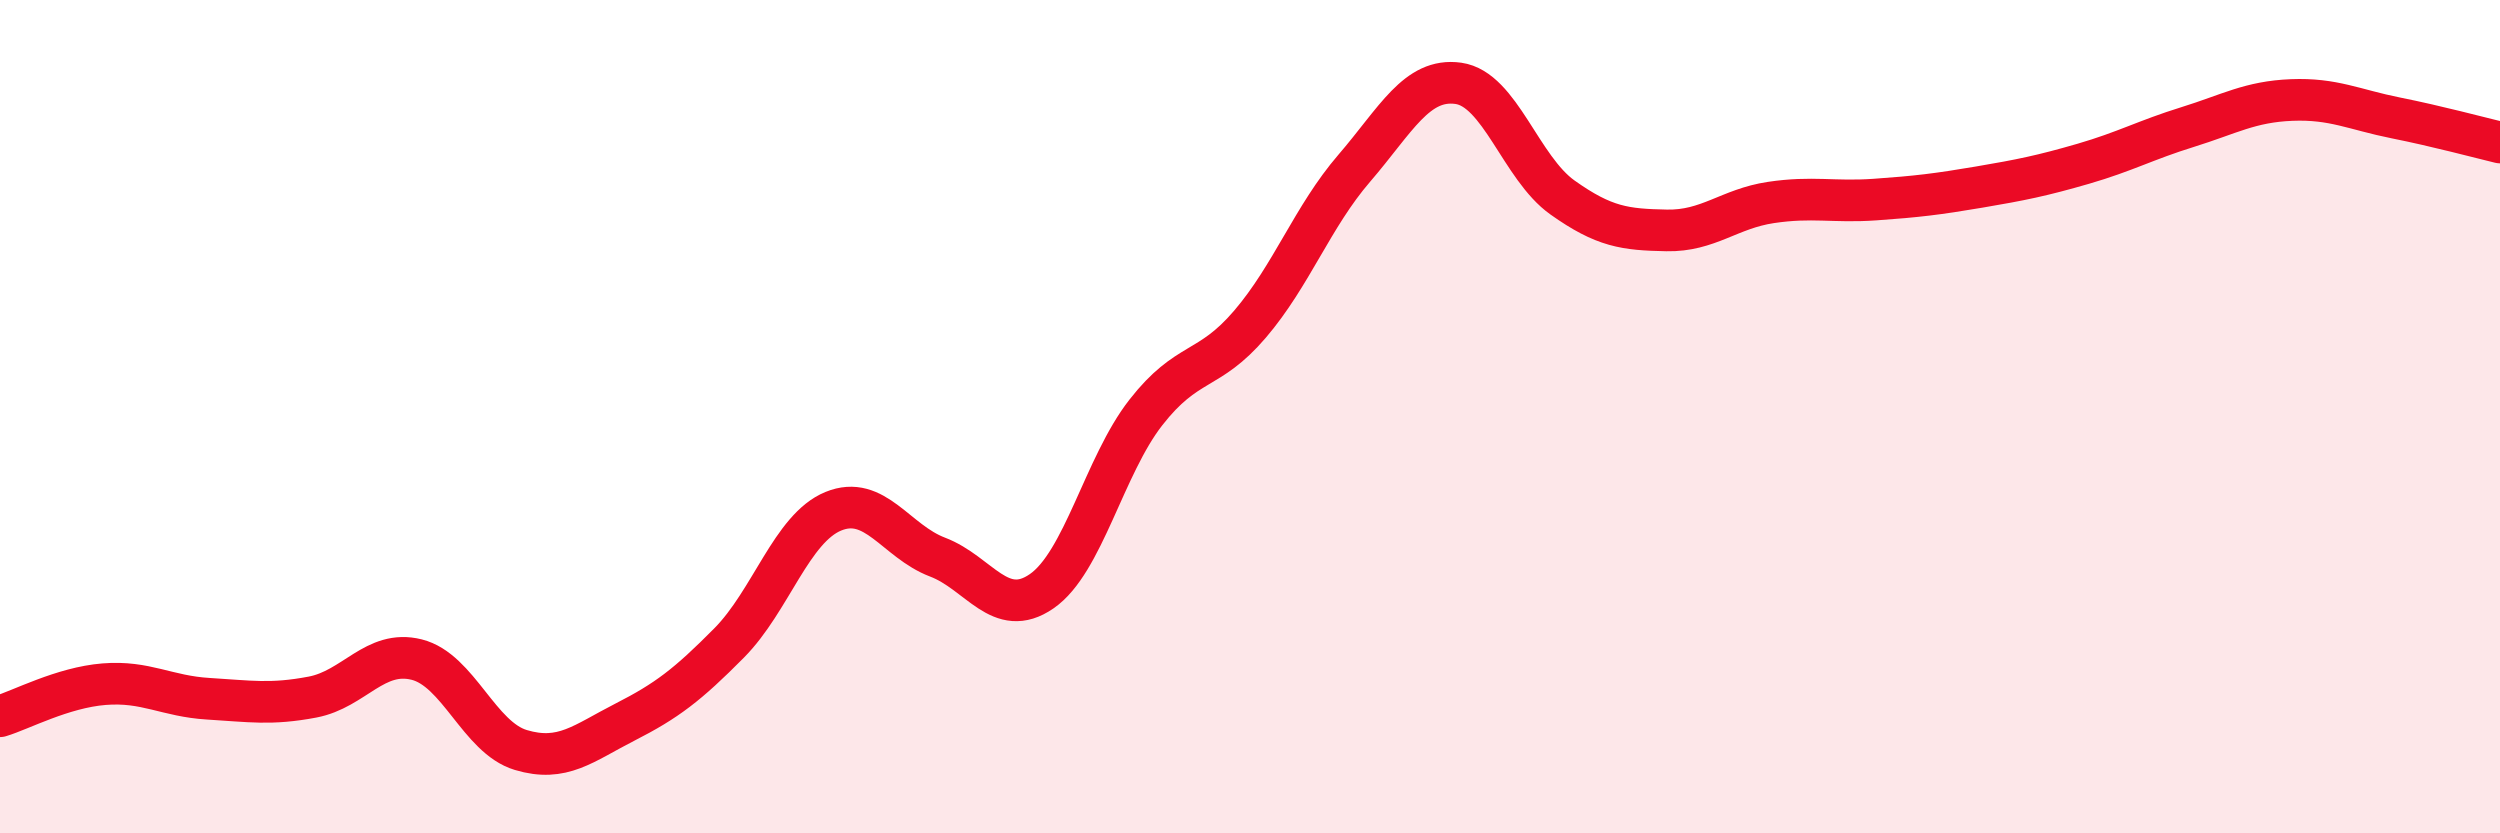
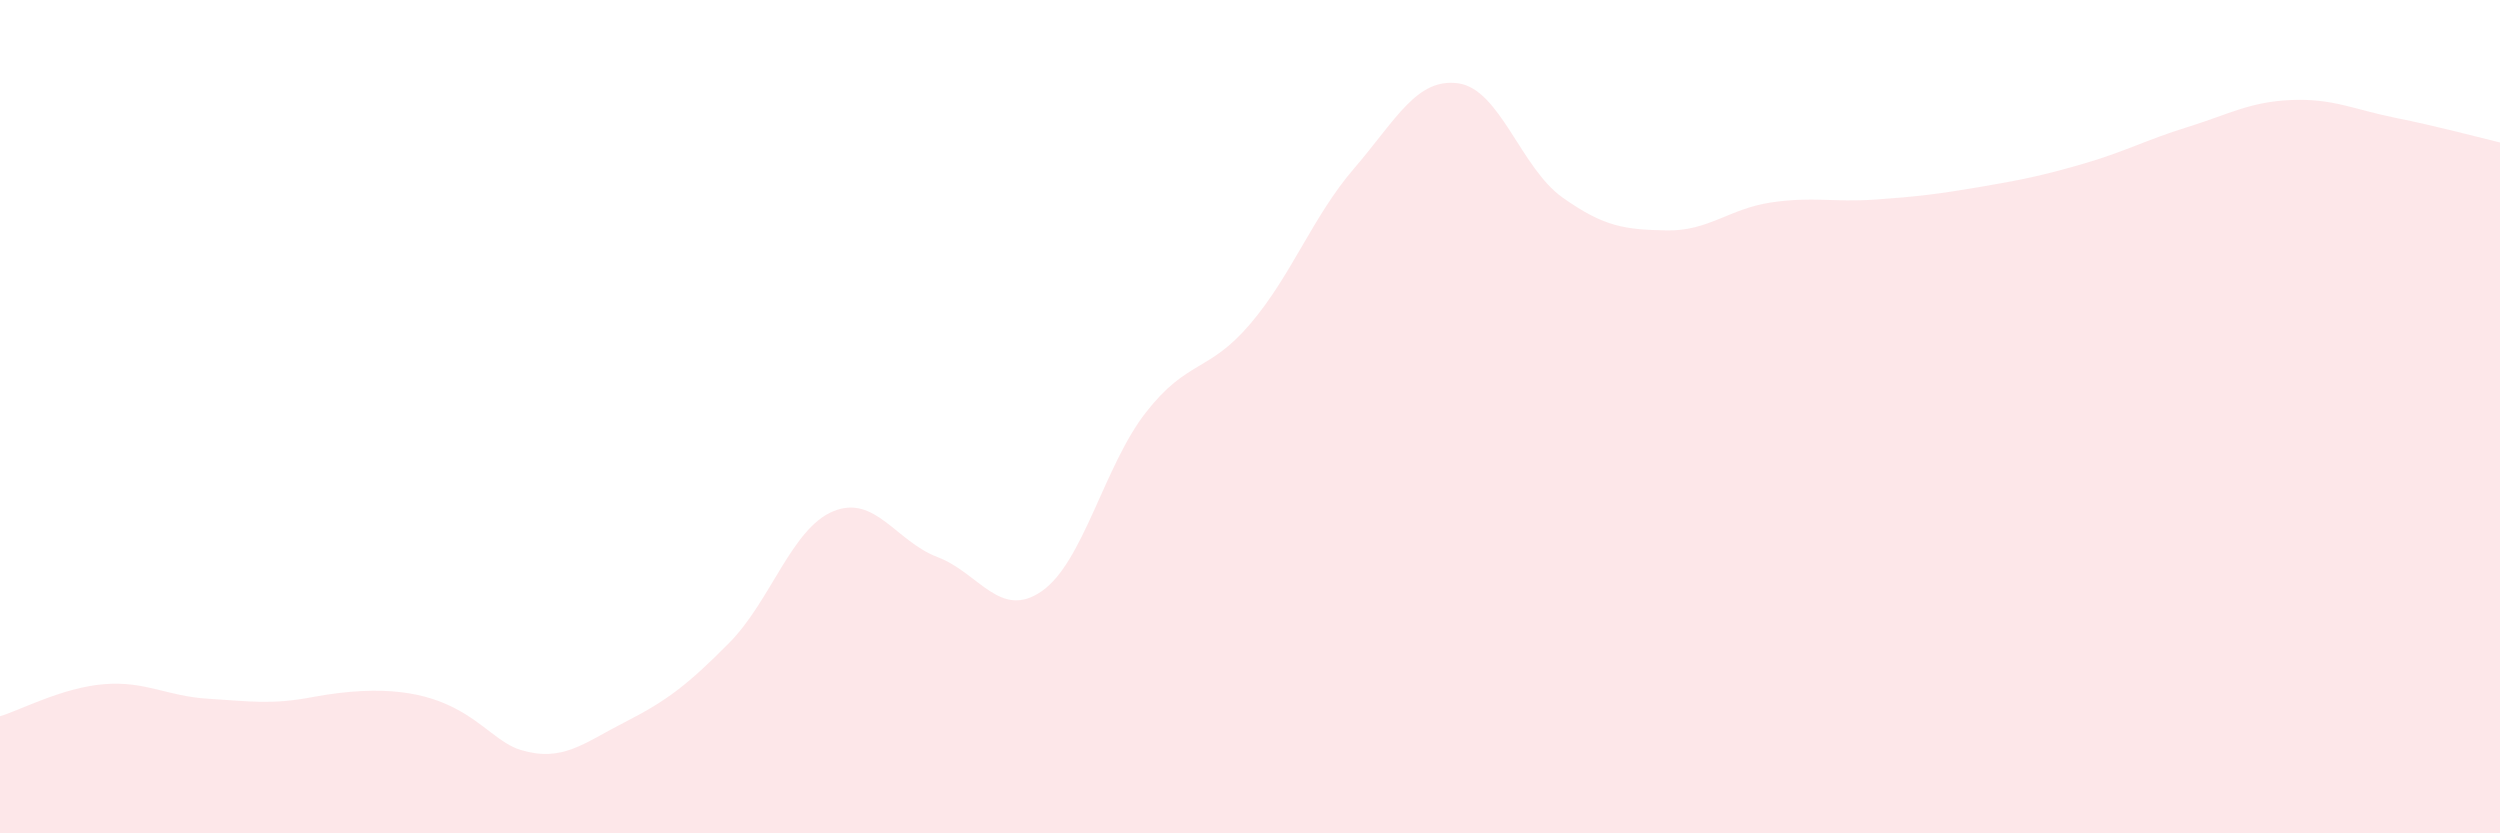
<svg xmlns="http://www.w3.org/2000/svg" width="60" height="20" viewBox="0 0 60 20">
-   <path d="M 0,17.19 C 0.5,17.04 1.5,16.5 2.5,16.42 C 3.5,16.34 4,16.71 5,16.77 C 6,16.83 6.5,16.92 7.5,16.73 C 8.5,16.54 9,15.58 10,15.83 C 11,16.08 11.5,17.7 12.5,18 C 13.5,18.3 14,17.84 15,17.33 C 16,16.82 16.5,16.44 17.5,15.43 C 18.5,14.42 19,12.68 20,12.27 C 21,11.86 21.5,12.99 22.5,13.37 C 23.5,13.75 24,14.88 25,14.19 C 26,13.5 26.5,11.18 27.5,9.9 C 28.5,8.62 29,8.95 30,7.78 C 31,6.61 31.5,5.2 32.5,4.04 C 33.5,2.88 34,1.86 35,2 C 36,2.14 36.5,4.03 37.5,4.74 C 38.5,5.45 39,5.51 40,5.53 C 41,5.55 41.5,5.01 42.5,4.86 C 43.5,4.71 44,4.86 45,4.79 C 46,4.72 46.5,4.66 47.5,4.49 C 48.5,4.32 49,4.22 50,3.93 C 51,3.64 51.5,3.36 52.5,3.05 C 53.5,2.74 54,2.44 55,2.4 C 56,2.36 56.5,2.63 57.5,2.83 C 58.5,3.03 59.5,3.3 60,3.42L60 20L0 20Z" fill="#EB0A25" opacity="0.1" stroke-linecap="round" stroke-linejoin="round" />
-   <path d="M 0,17.19 C 0.5,17.04 1.5,16.5 2.5,16.42 C 3.5,16.34 4,16.71 5,16.77 C 6,16.83 6.5,16.92 7.5,16.73 C 8.5,16.54 9,15.58 10,15.83 C 11,16.08 11.5,17.7 12.5,18 C 13.5,18.3 14,17.84 15,17.33 C 16,16.82 16.5,16.44 17.5,15.43 C 18.5,14.42 19,12.68 20,12.27 C 21,11.86 21.5,12.99 22.5,13.37 C 23.5,13.75 24,14.88 25,14.19 C 26,13.5 26.5,11.18 27.5,9.9 C 28.5,8.62 29,8.95 30,7.78 C 31,6.61 31.5,5.2 32.5,4.04 C 33.5,2.88 34,1.86 35,2 C 36,2.14 36.5,4.03 37.5,4.74 C 38.5,5.45 39,5.51 40,5.53 C 41,5.55 41.5,5.01 42.5,4.86 C 43.5,4.71 44,4.86 45,4.79 C 46,4.72 46.5,4.66 47.5,4.49 C 48.5,4.32 49,4.22 50,3.93 C 51,3.64 51.5,3.36 52.5,3.05 C 53.5,2.74 54,2.44 55,2.4 C 56,2.36 56.5,2.63 57.5,2.83 C 58.5,3.03 59.5,3.3 60,3.42" stroke="#EB0A25" stroke-width="1" fill="none" stroke-linecap="round" stroke-linejoin="round" />
+   <path d="M 0,17.19 C 0.5,17.04 1.5,16.5 2.5,16.42 C 3.5,16.34 4,16.71 5,16.77 C 6,16.83 6.5,16.92 7.5,16.73 C 11,16.08 11.5,17.7 12.5,18 C 13.5,18.3 14,17.84 15,17.33 C 16,16.82 16.5,16.44 17.5,15.43 C 18.5,14.42 19,12.68 20,12.27 C 21,11.86 21.5,12.99 22.5,13.37 C 23.5,13.75 24,14.88 25,14.19 C 26,13.5 26.5,11.18 27.5,9.9 C 28.5,8.62 29,8.95 30,7.78 C 31,6.61 31.5,5.2 32.5,4.04 C 33.5,2.88 34,1.86 35,2 C 36,2.14 36.5,4.03 37.5,4.74 C 38.5,5.45 39,5.51 40,5.53 C 41,5.55 41.5,5.01 42.5,4.86 C 43.5,4.71 44,4.86 45,4.79 C 46,4.72 46.5,4.66 47.5,4.49 C 48.5,4.32 49,4.22 50,3.93 C 51,3.64 51.5,3.36 52.5,3.05 C 53.5,2.74 54,2.44 55,2.4 C 56,2.36 56.5,2.63 57.5,2.83 C 58.5,3.03 59.5,3.3 60,3.42L60 20L0 20Z" fill="#EB0A25" opacity="0.1" stroke-linecap="round" stroke-linejoin="round" />
</svg>